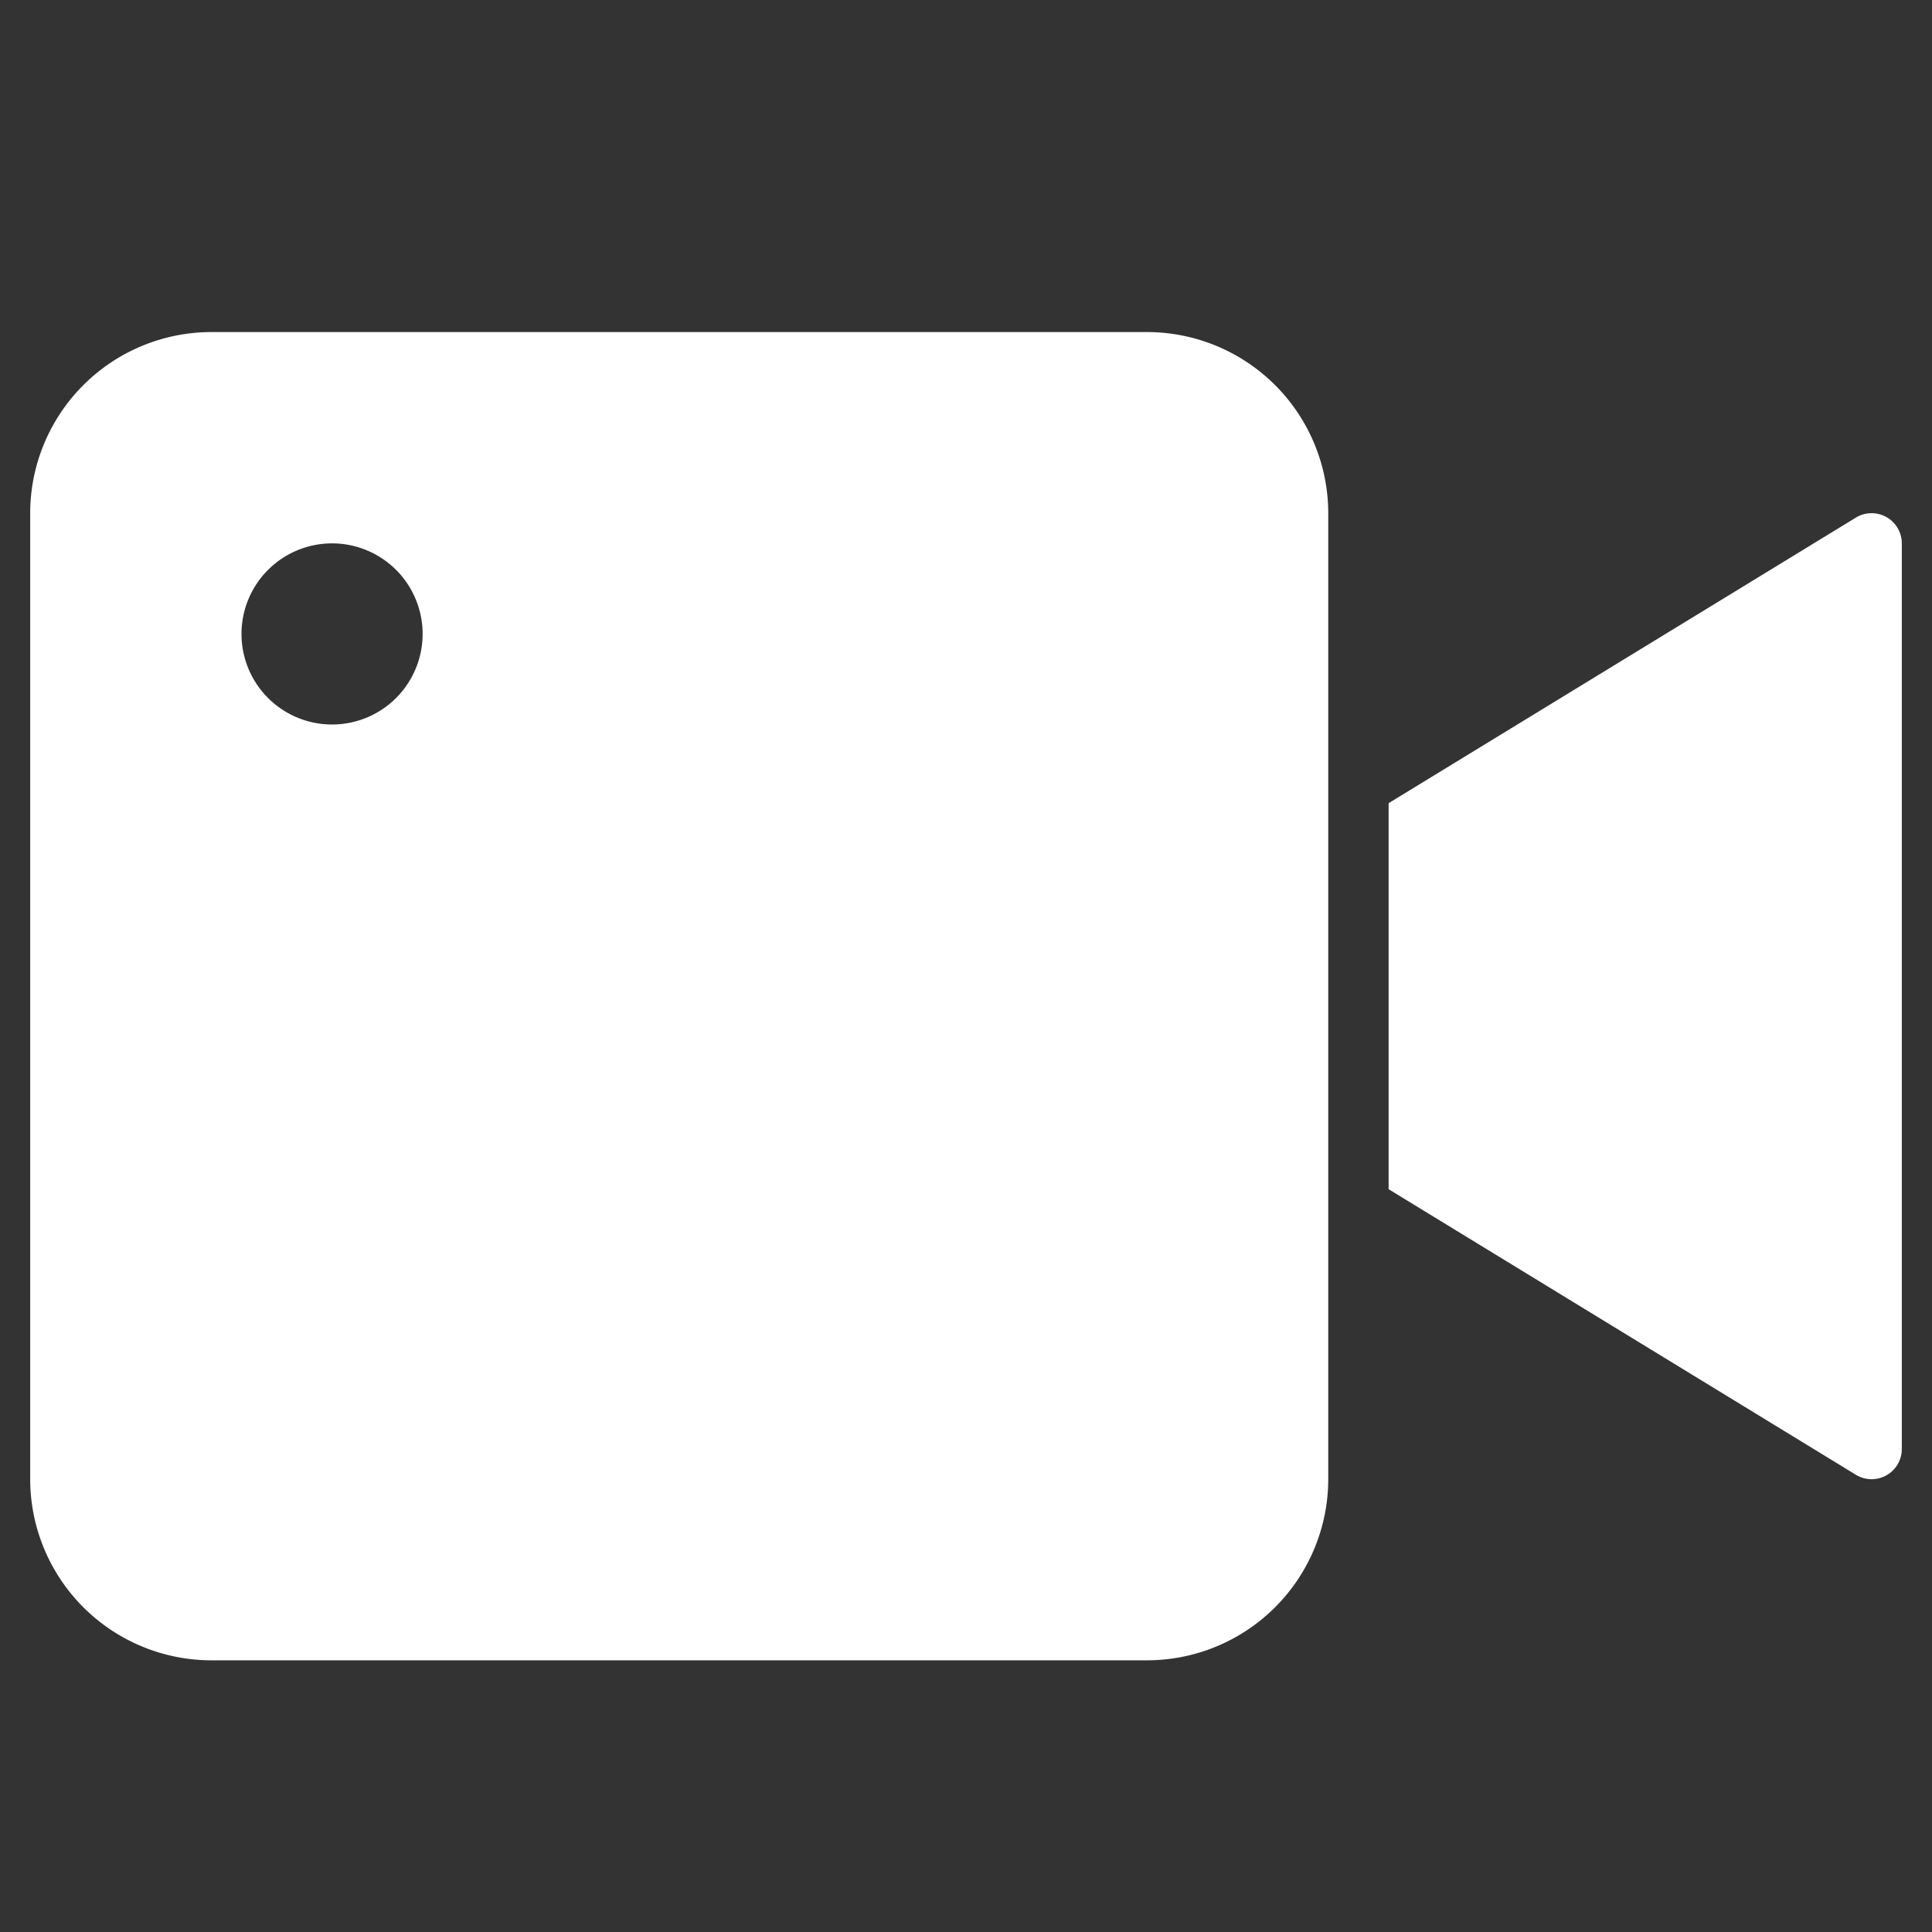
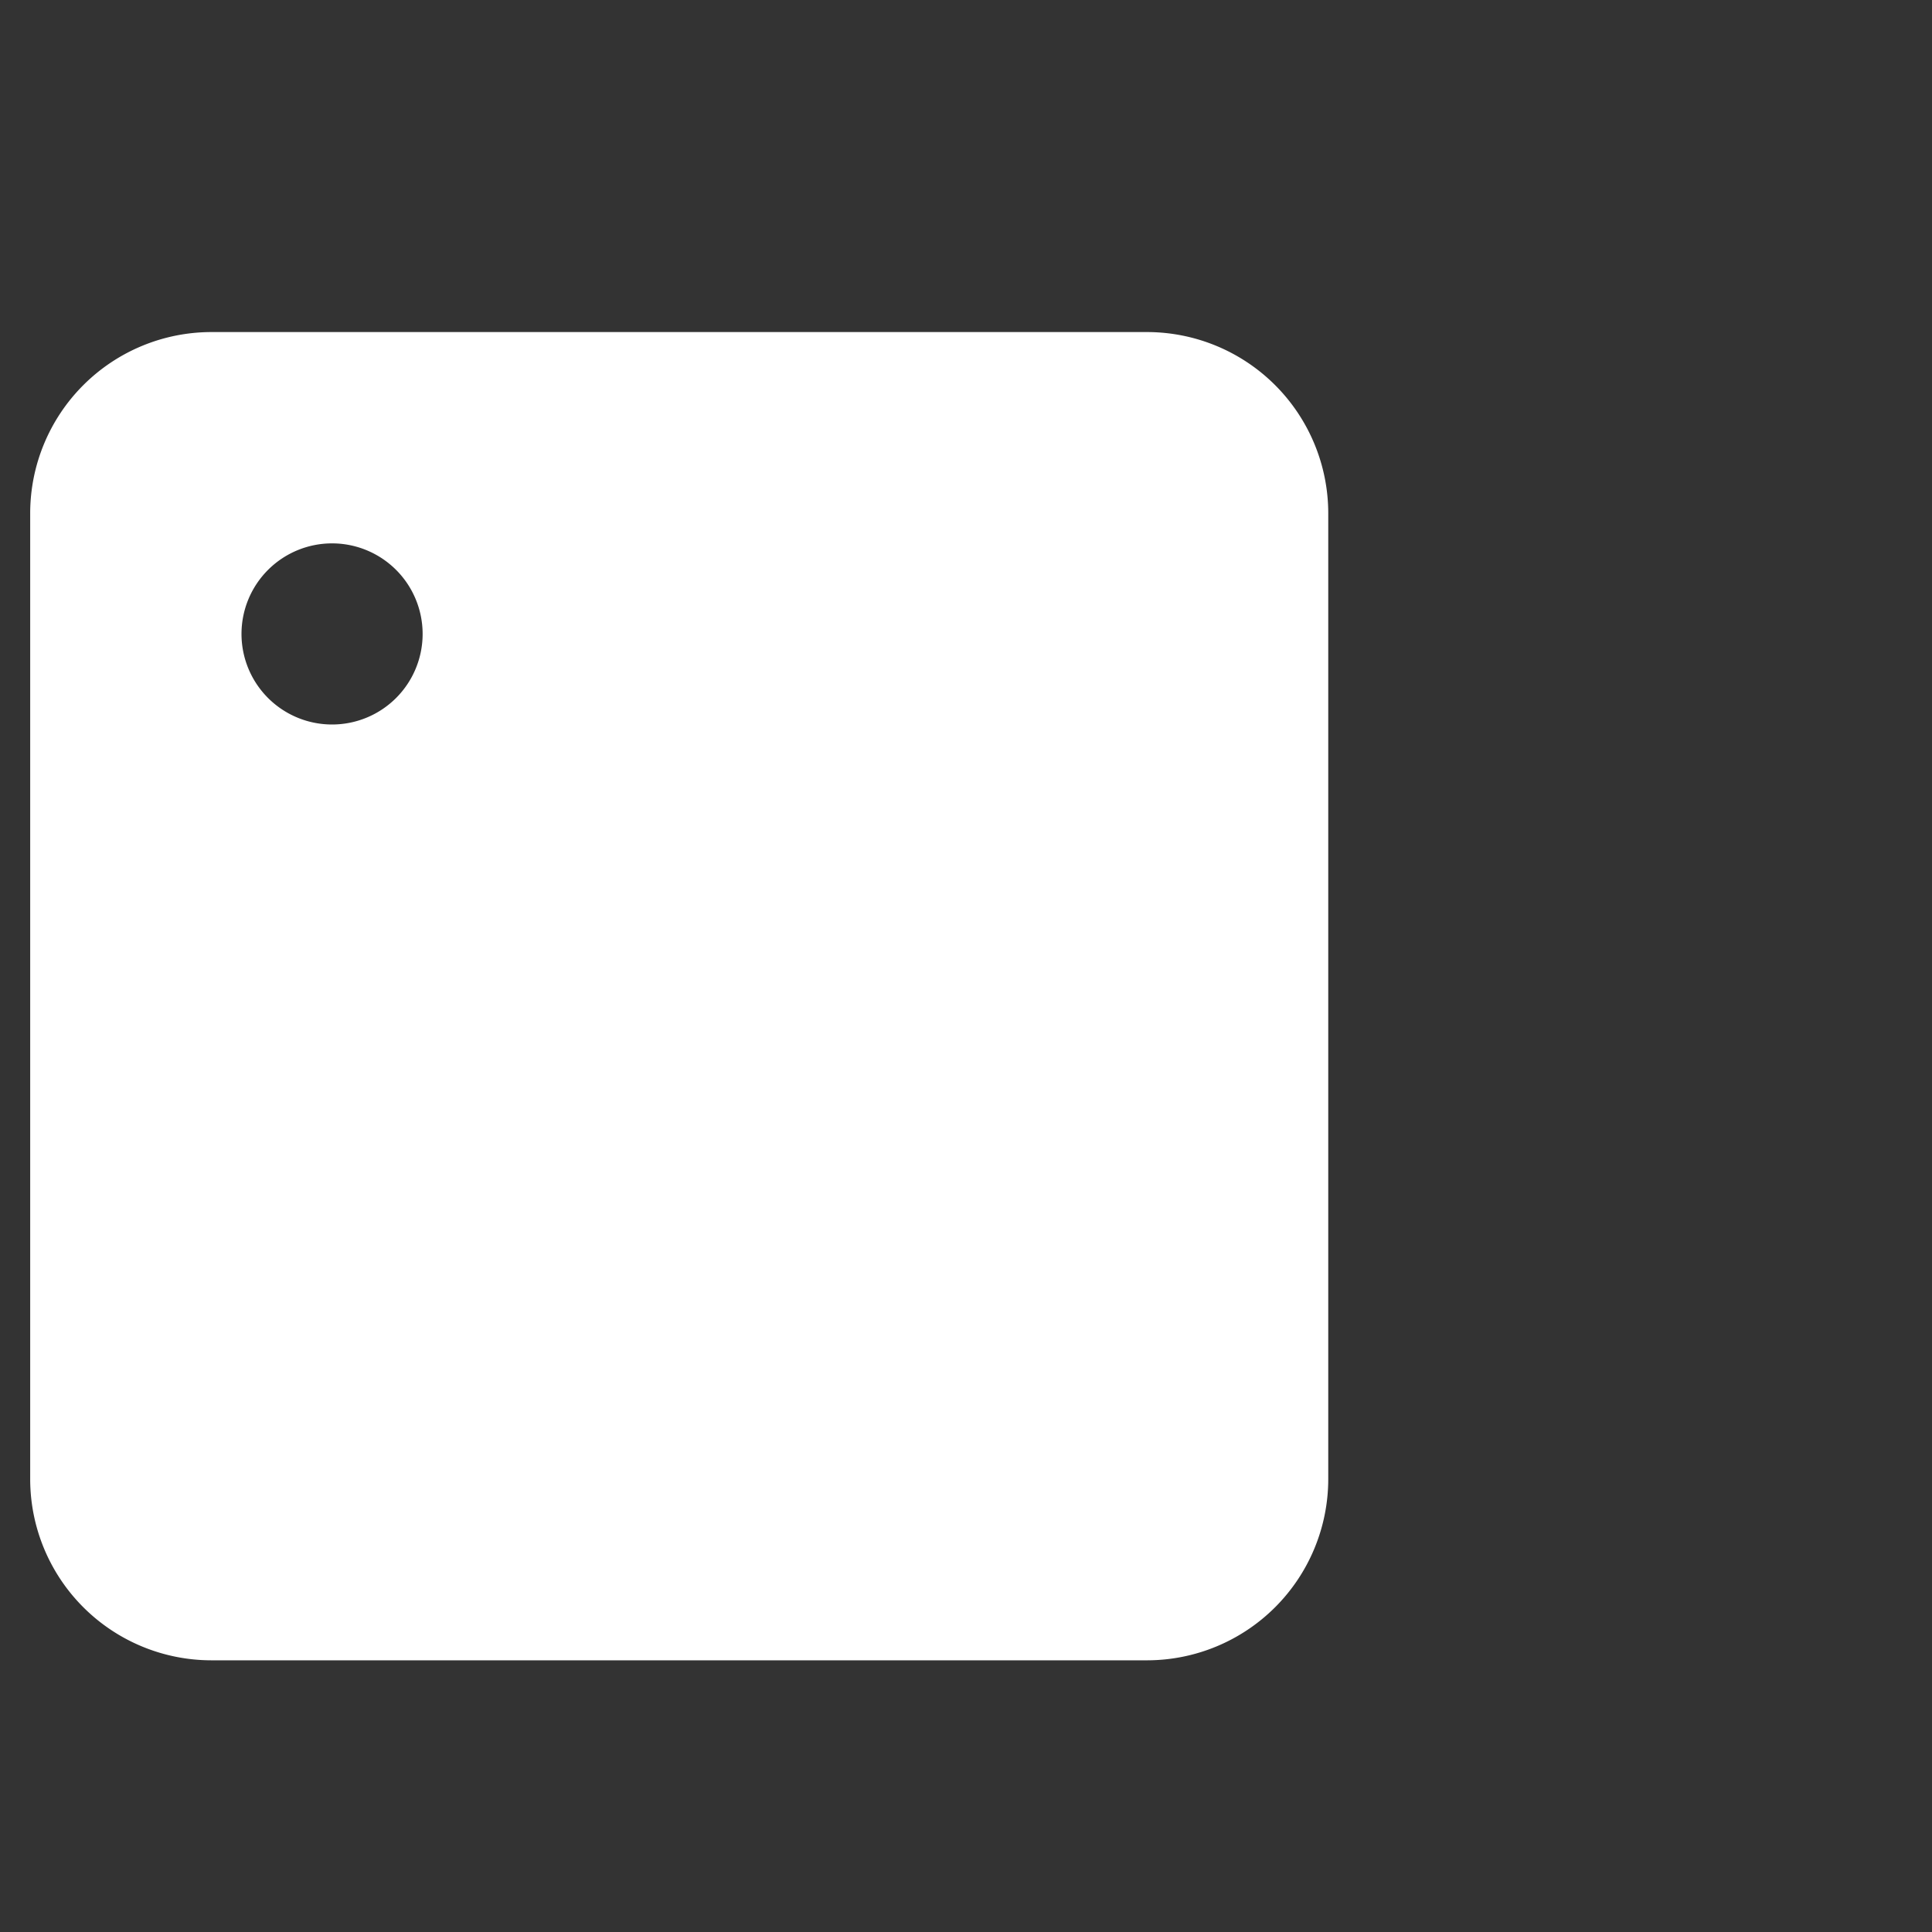
<svg xmlns="http://www.w3.org/2000/svg" height="64" width="64" viewBox="0 0 64 64">
  <rect x="0" y="0" width="64" height="64" fill="#333333" stroke="none" />
  <title>film</title>
  <g fill="#ffffff" class="nc-icon-wrapper">
-     <path data-color="color-2" d="M62.489,17.128a1,1,0,0,0-1.01.018L46,26.606V39.394l15.479,9.46A1,1,0,0,0,62,49a1,1,0,0,0,1-1V18A1,1,0,0,0,62.489,17.128Z" />
    <path d="M38,11H7a6.006,6.006,0,0,0-6,6V49a6.006,6.006,0,0,0,6,6H38a6.006,6.006,0,0,0,6-6V17A6.006,6.006,0,0,0,38,11ZM11,24a3,3,0,1,1,3-3A3,3,0,0,1,11,24Z" fill="#ffffff" />
  </g>
</svg>